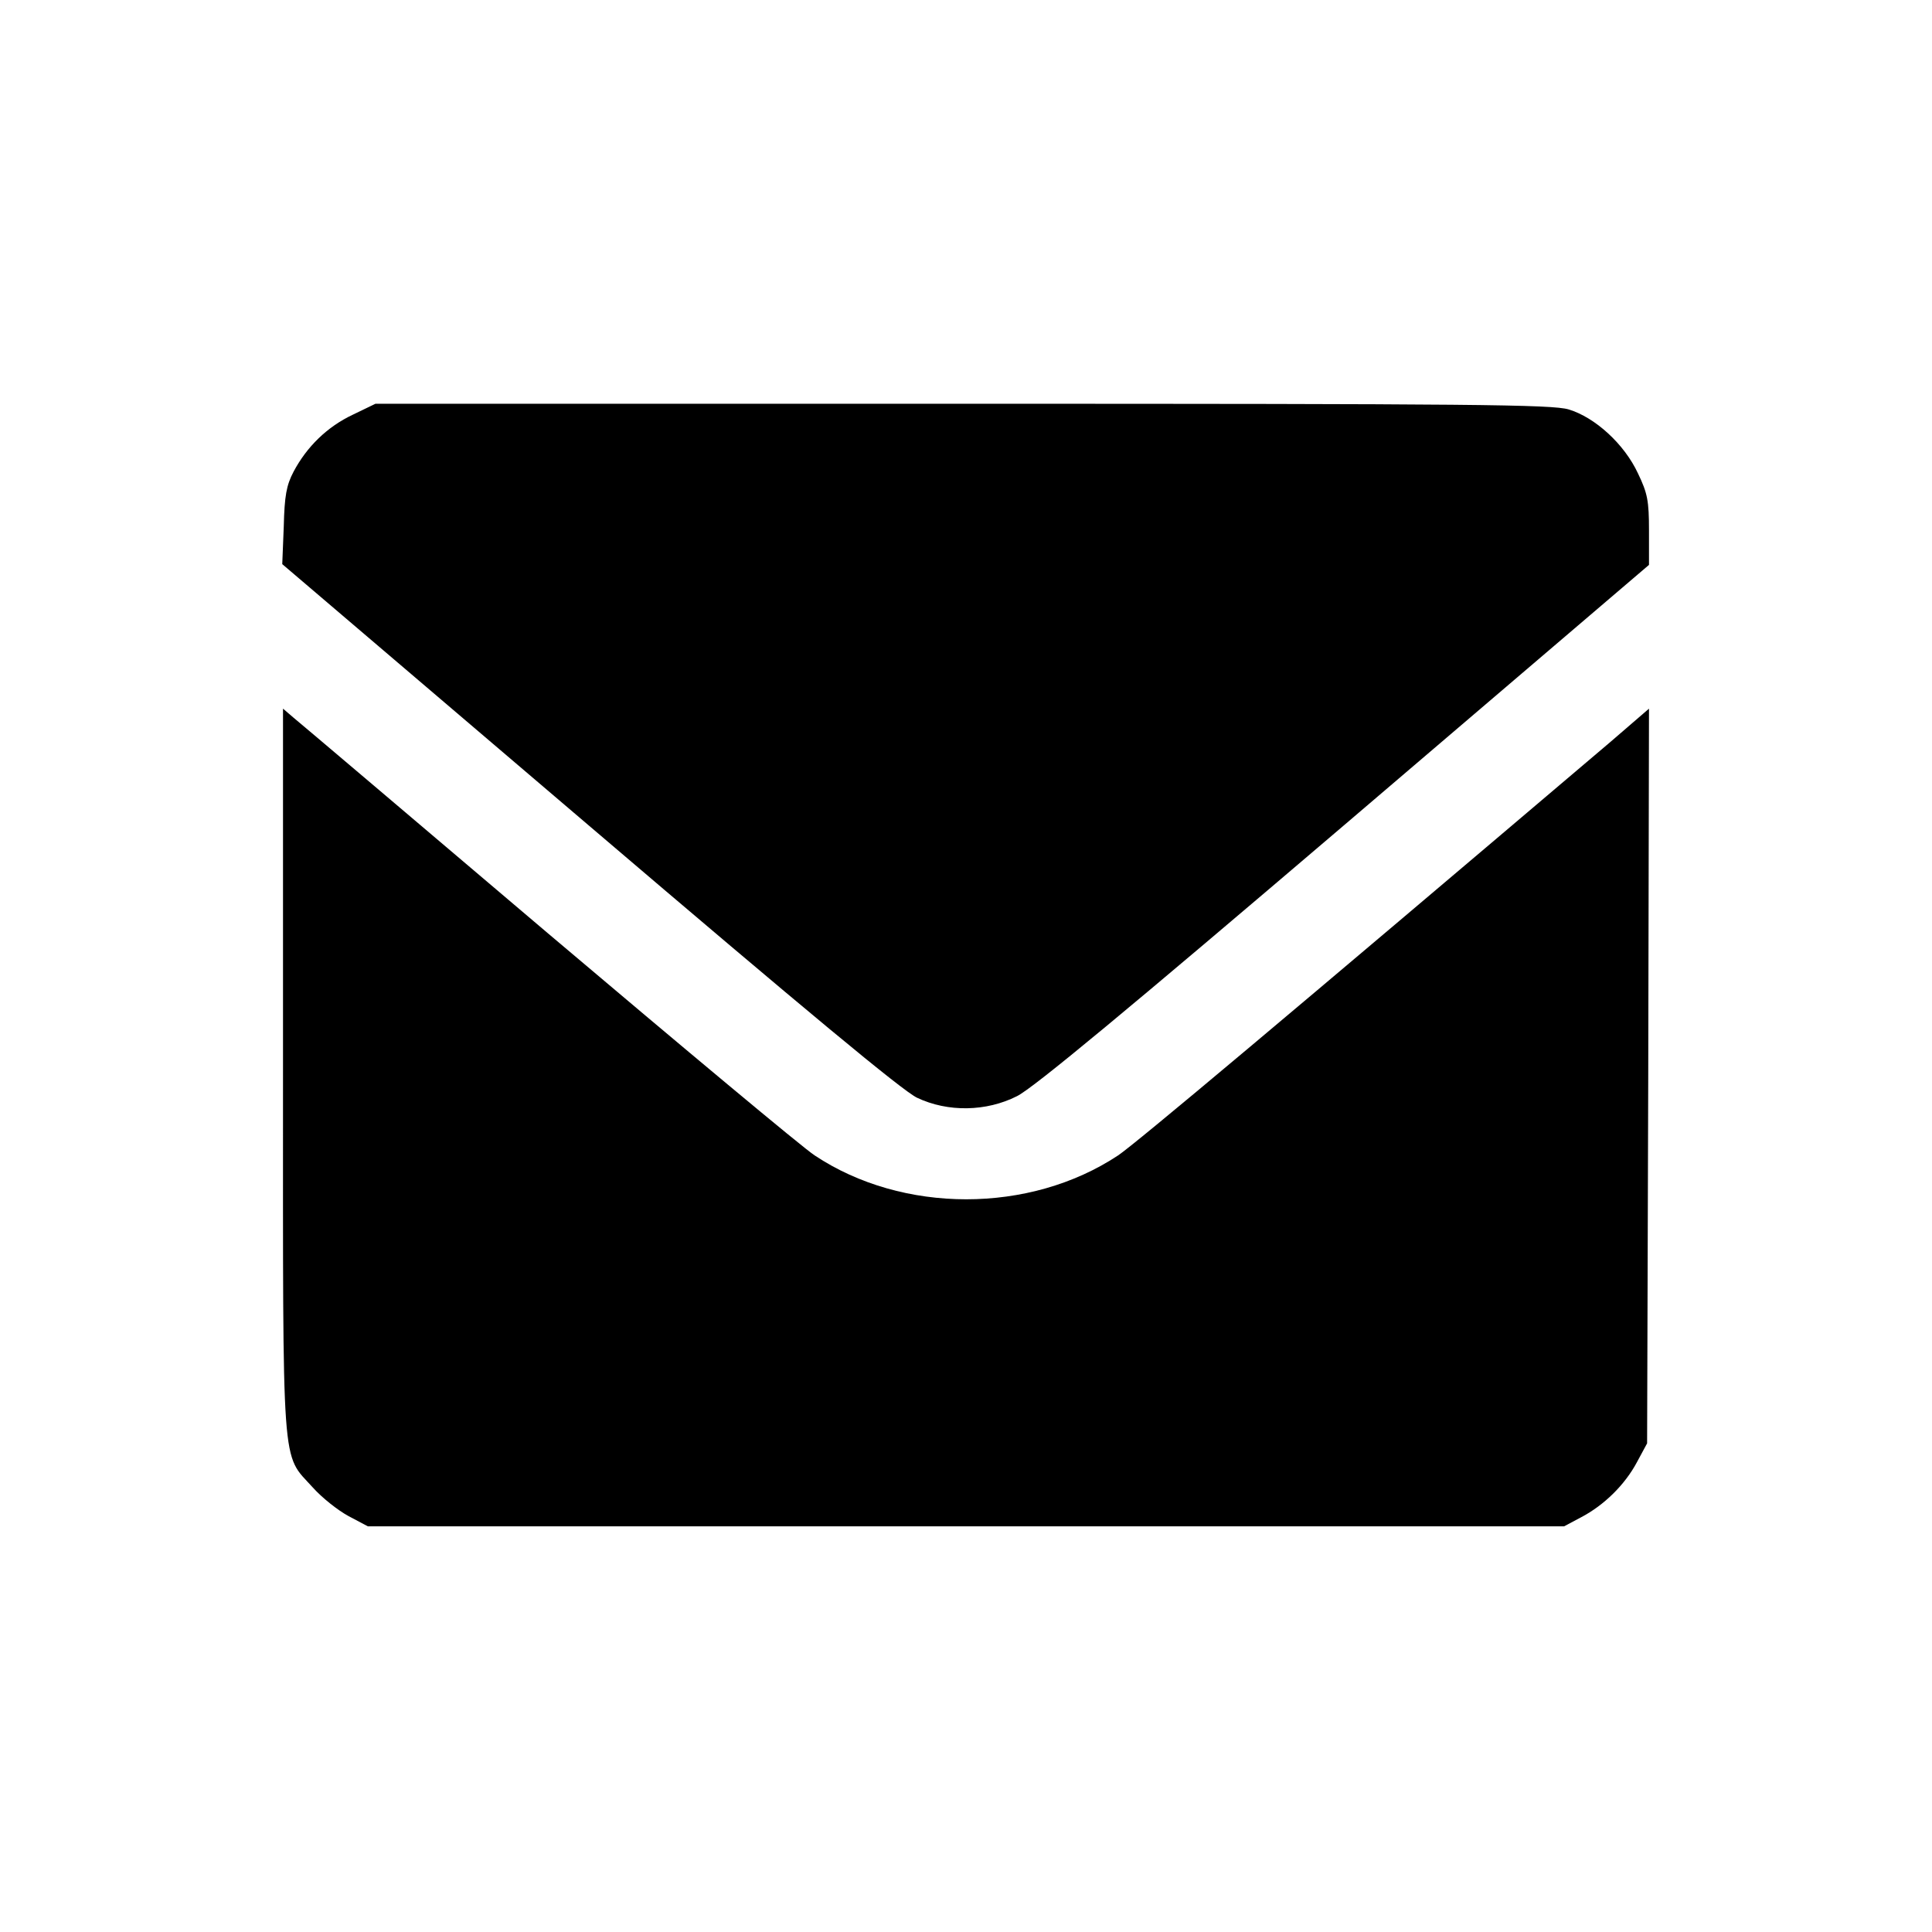
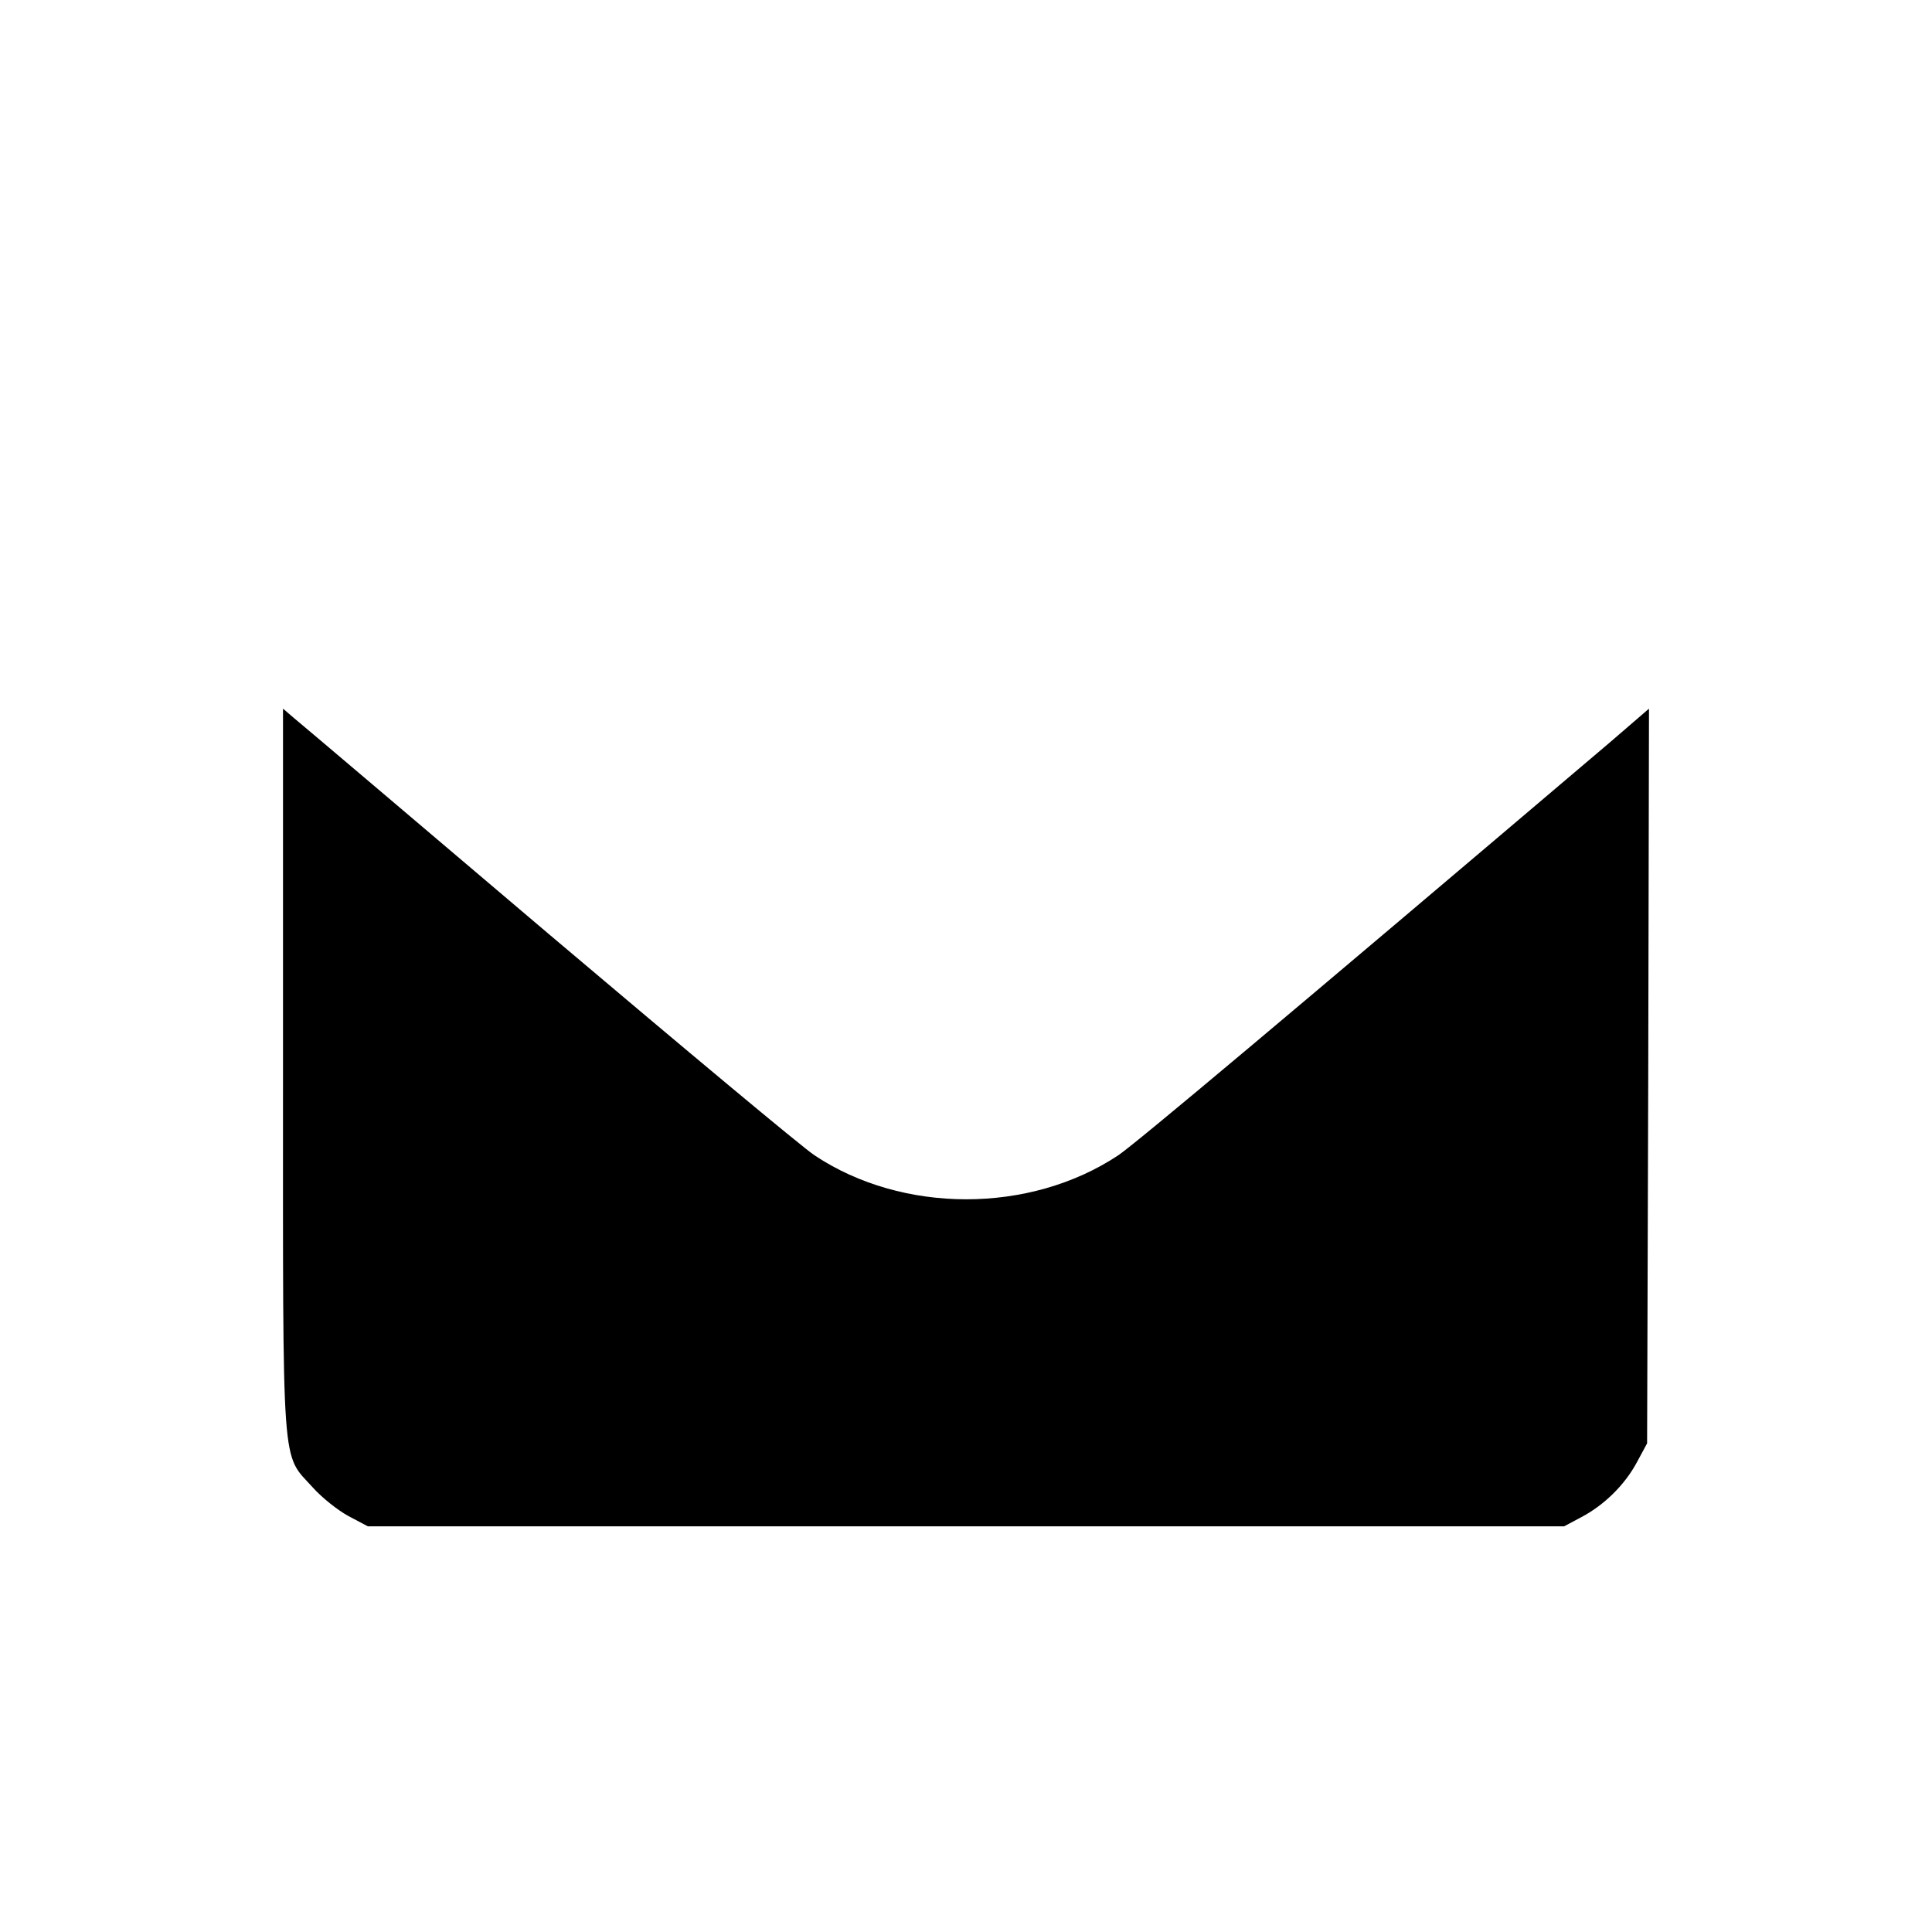
<svg xmlns="http://www.w3.org/2000/svg" preserveAspectRatio="xMidYMid meet" viewBox="0 0 512 512" height="512pt" width="512pt" version="1.0">
  <g stroke="none" fill="#000000" transform="translate(0,512) scale(0.1,-0.1)">
-     <path d="M935 4021 c-68 -32 -122 -85 -157 -151 -19 -36 -24 -64 -26 -145 l-4 -100 814 -694 c578 -493 829 -701 868 -720 82 -39 184 -37 265 4 43 21 297 232 868 719 l807 689 0 91 c0 79 -4 99 -29 151 -36 78 -114 149 -184 170 -44 13 -248 15 -1606 15 l-1556 0 -60 -29z" />
    <path d="M750 2283 c0 -1082 -5 -1012 79 -1105 24 -27 67 -61 95 -76 l51 -27 1585 0 1585 0 45 24 c61 32 116 86 148 146 l27 50 3 973 2 974 -102 -88 c-855 -726 -1260 -1066 -1305 -1096 -234 -155 -571 -155 -804 0 -31 20 -348 285 -705 587 -357 303 -661 561 -676 573 l-28 24 0 -959z" />
  </g>
</svg>